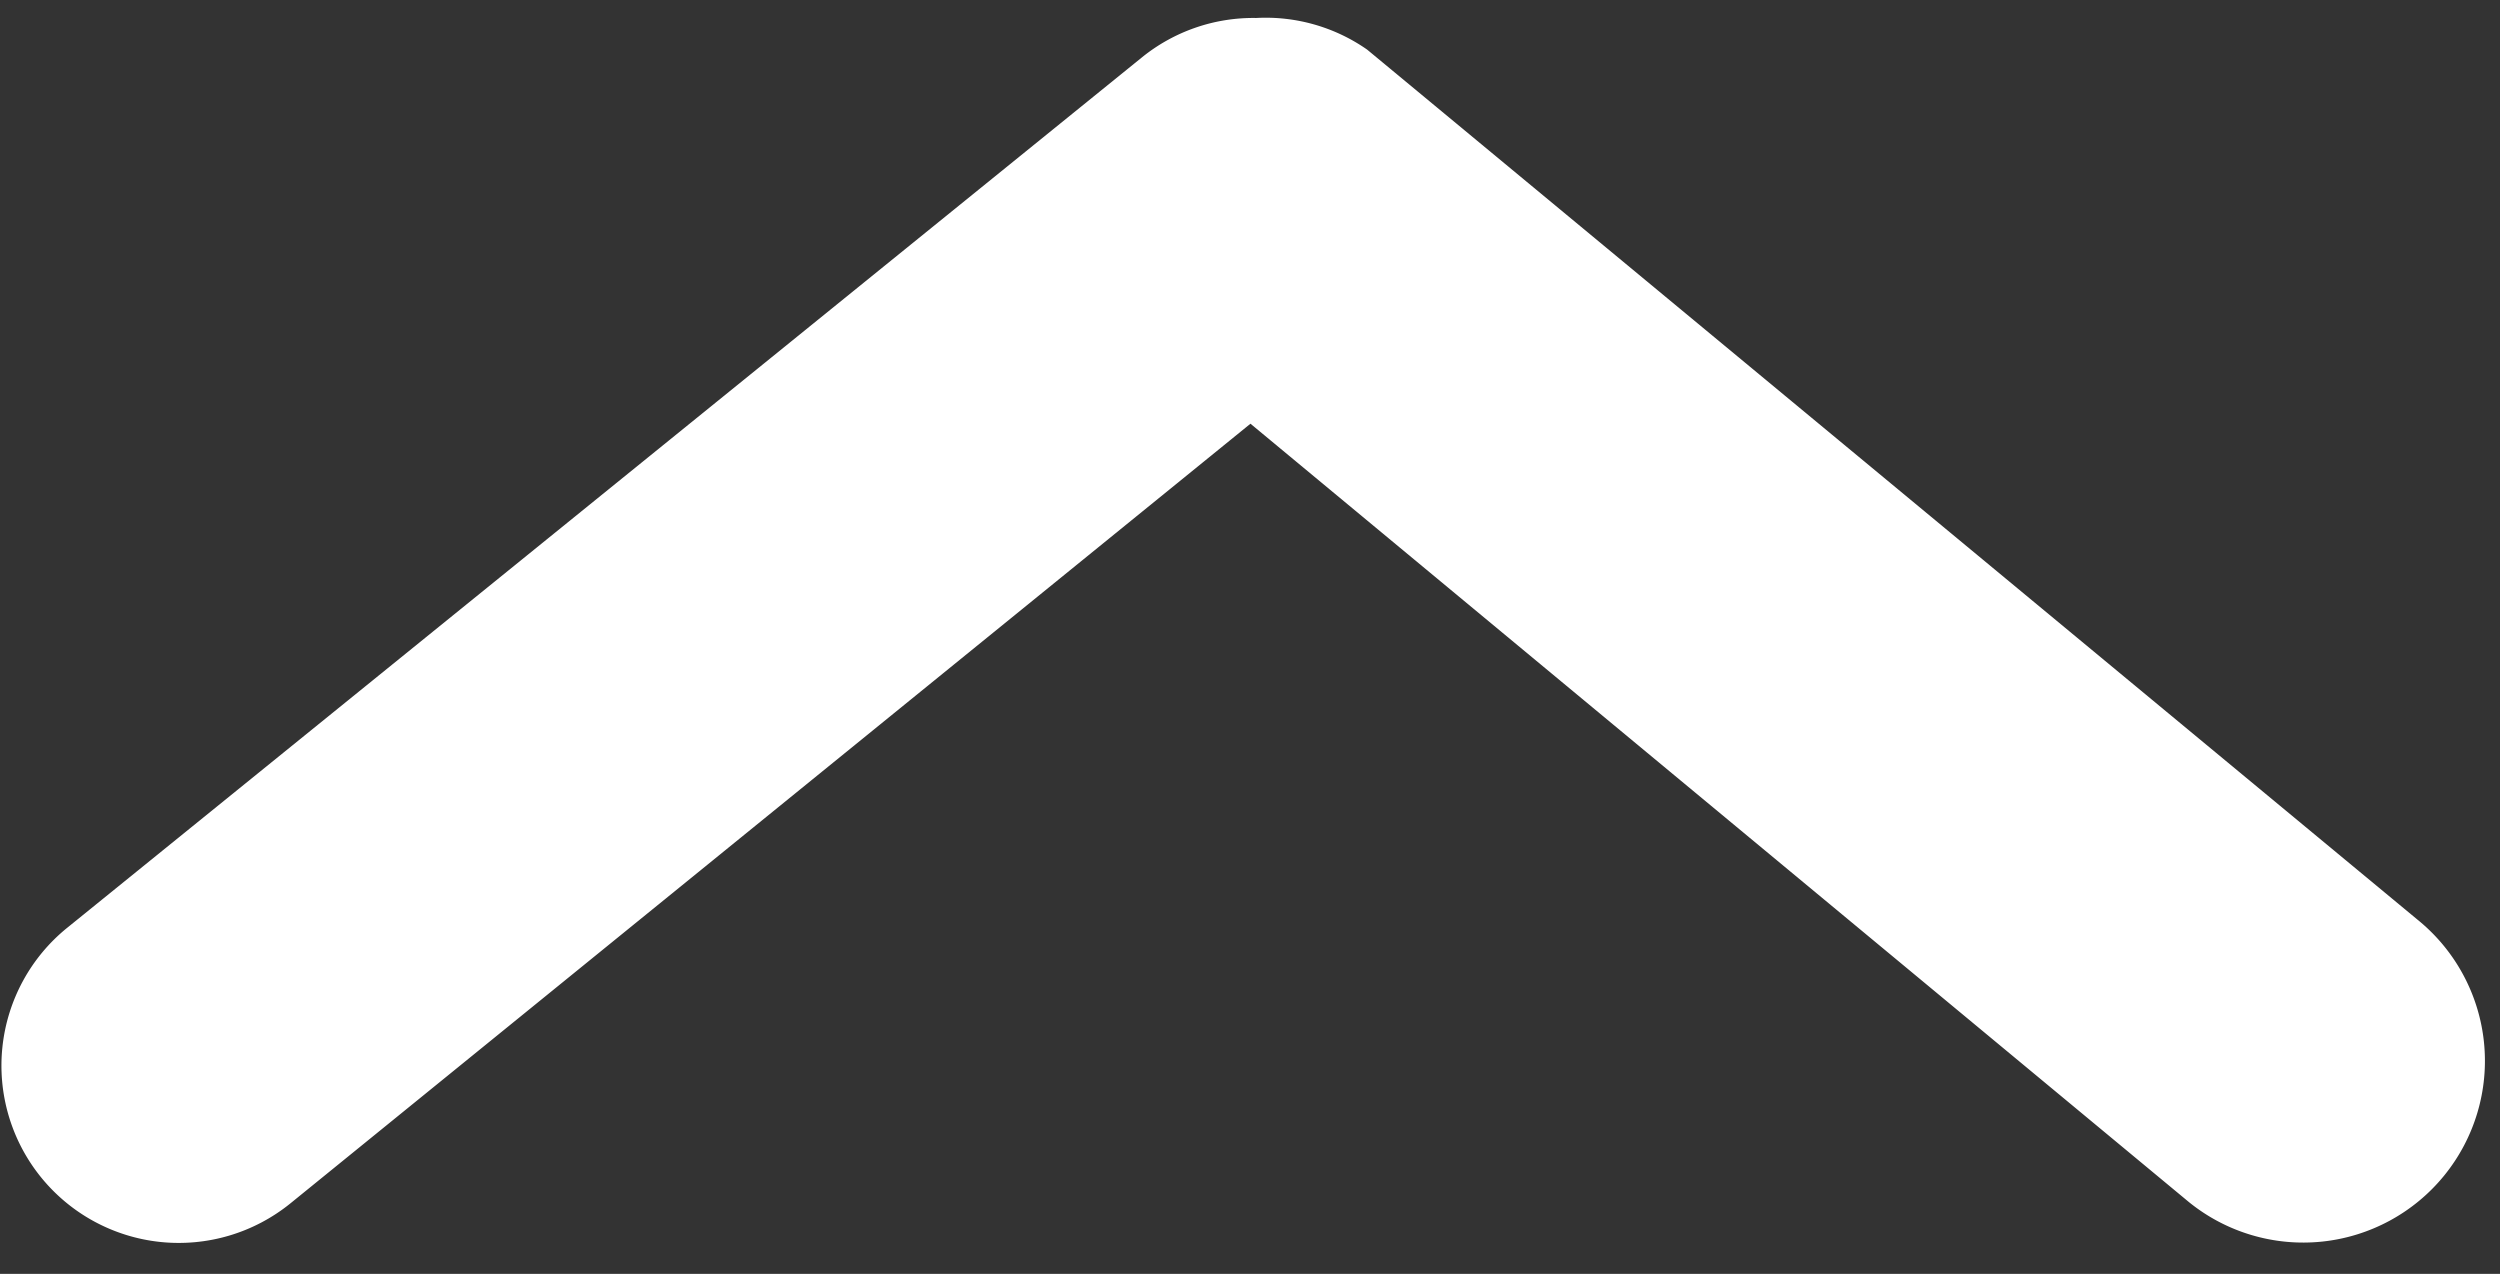
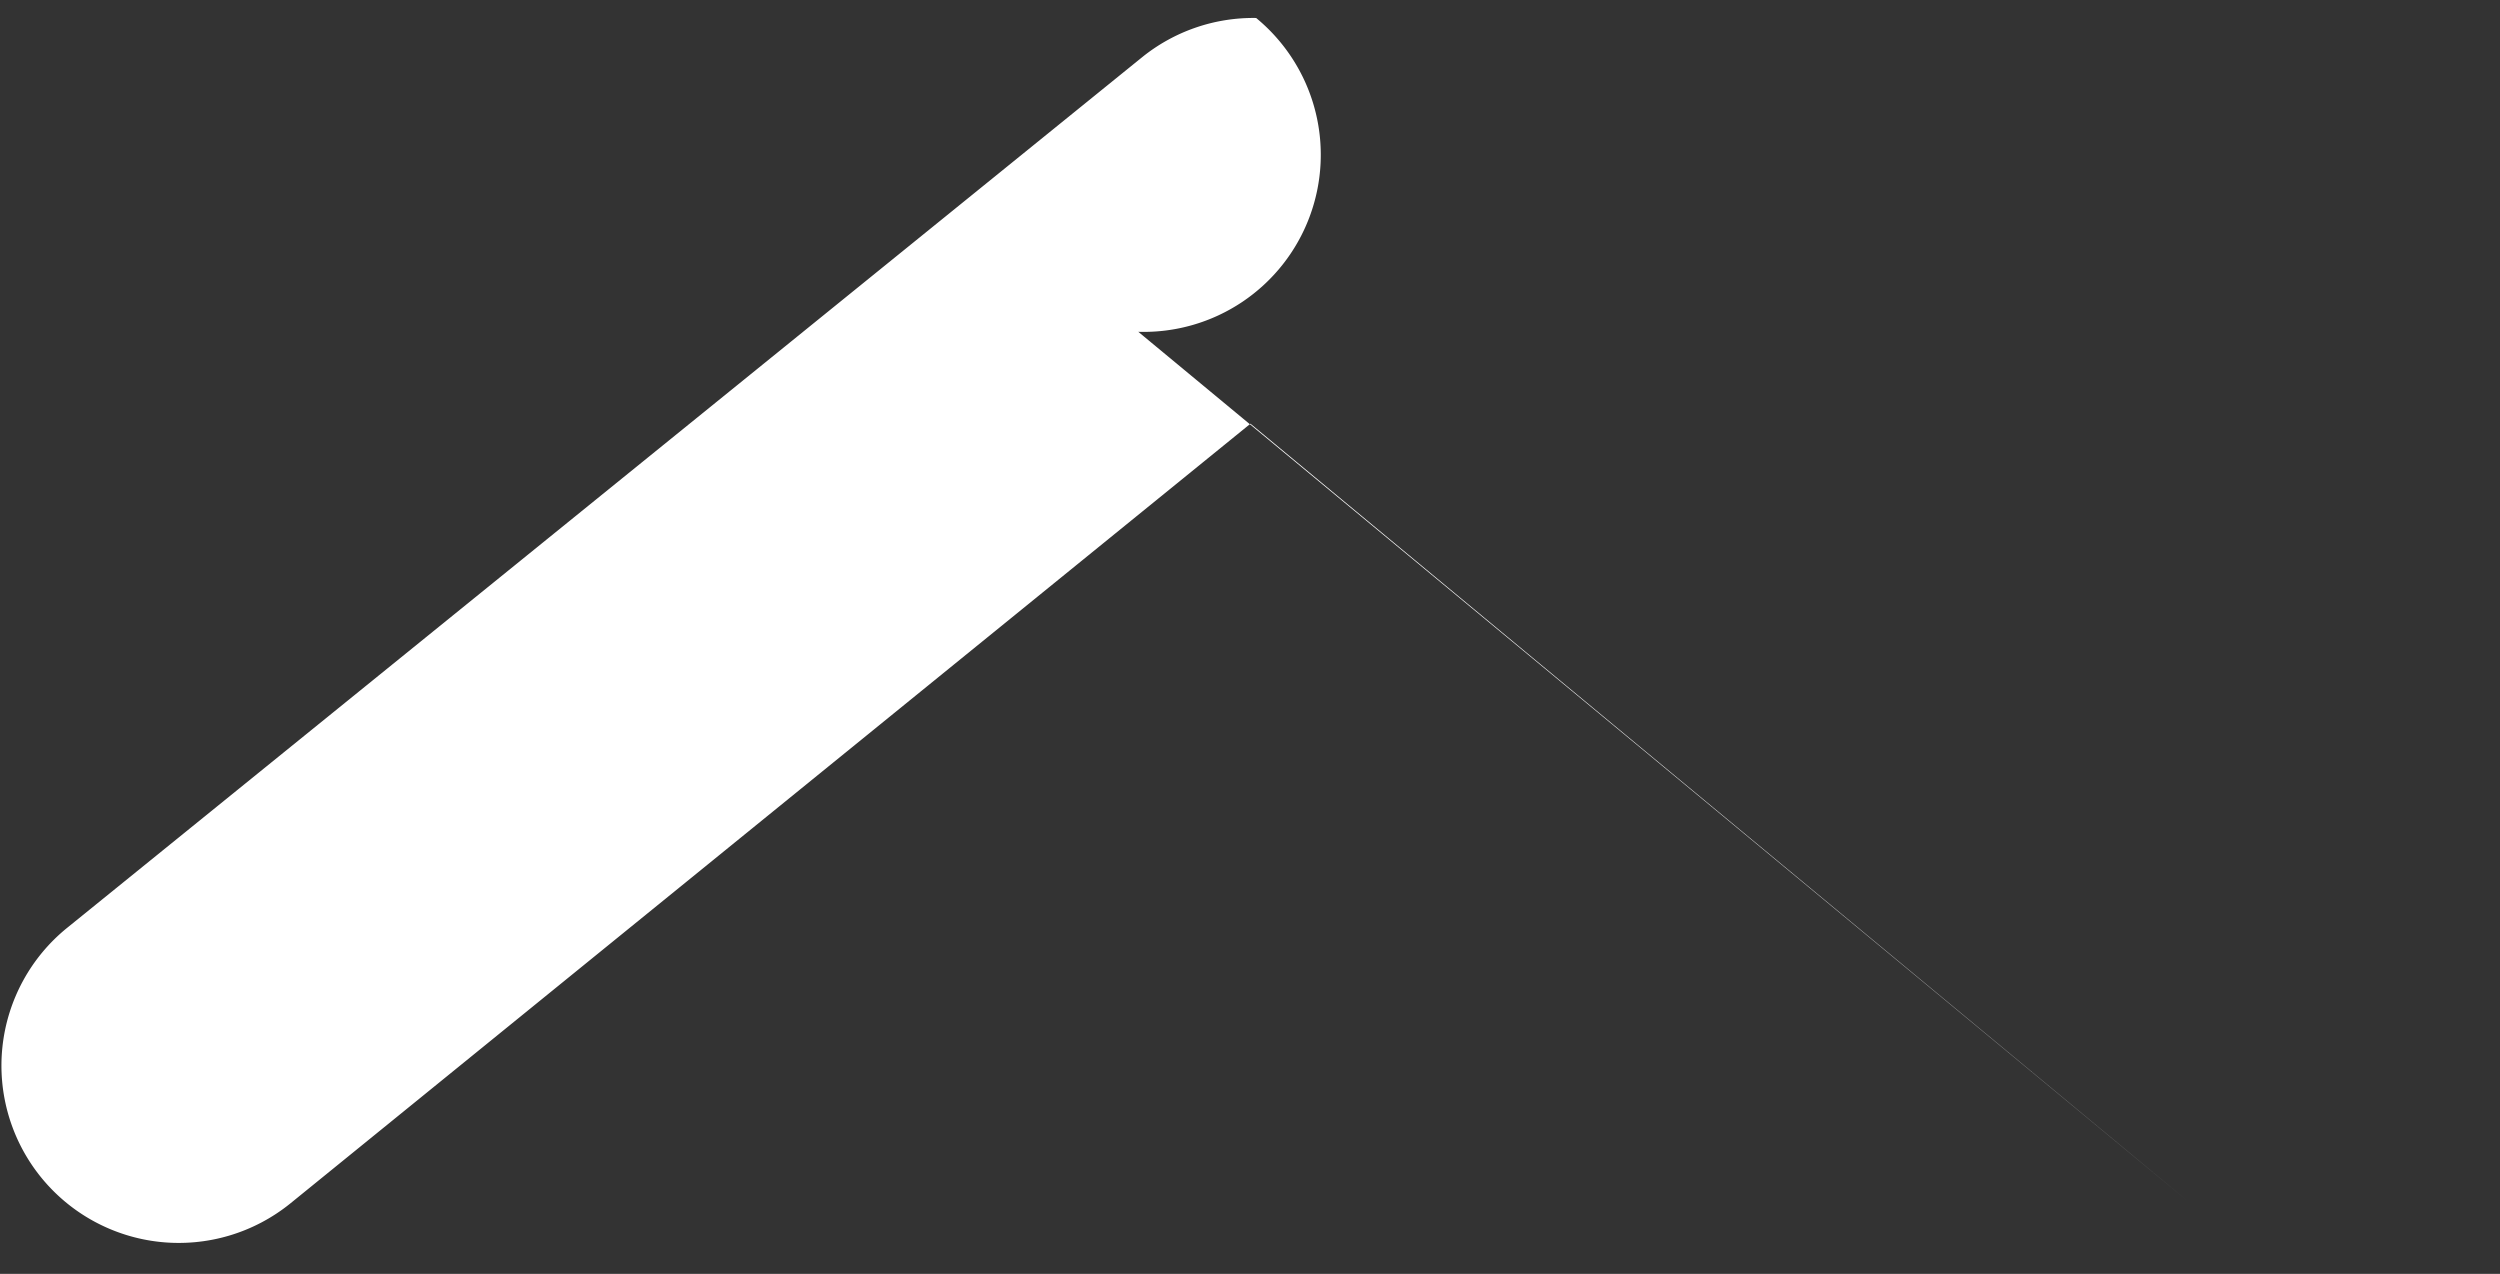
<svg xmlns="http://www.w3.org/2000/svg" width="24" height="12.229" viewBox="0 0 24 12.229">
  <rect x="0" y="0" width="24" height="12.229" fill="#333333" stroke="none" />
-   <path id="arrow-ios-downward-fill" d="M19.4,13.5a1.7,1.7,0,0,0-1.088.391l-10.2,8.5a1.7,1.7,0,1,0,2.176,2.618L19.4,17.395l9.111,7.344A1.743,1.743,0,1,0,30.67,22l-10.2-8.211A1.7,1.7,0,0,0,19.4,13.5Z" transform="matrix(1, 0.014, -0.014, 1, -7.152, -13.599)" fill="#fff" />
+   <path id="arrow-ios-downward-fill" d="M19.4,13.5a1.7,1.7,0,0,0-1.088.391l-10.2,8.5a1.7,1.7,0,1,0,2.176,2.618L19.4,17.395l9.111,7.344l-10.2-8.211A1.7,1.7,0,0,0,19.4,13.5Z" transform="matrix(1, 0.014, -0.014, 1, -7.152, -13.599)" fill="#fff" />
</svg>